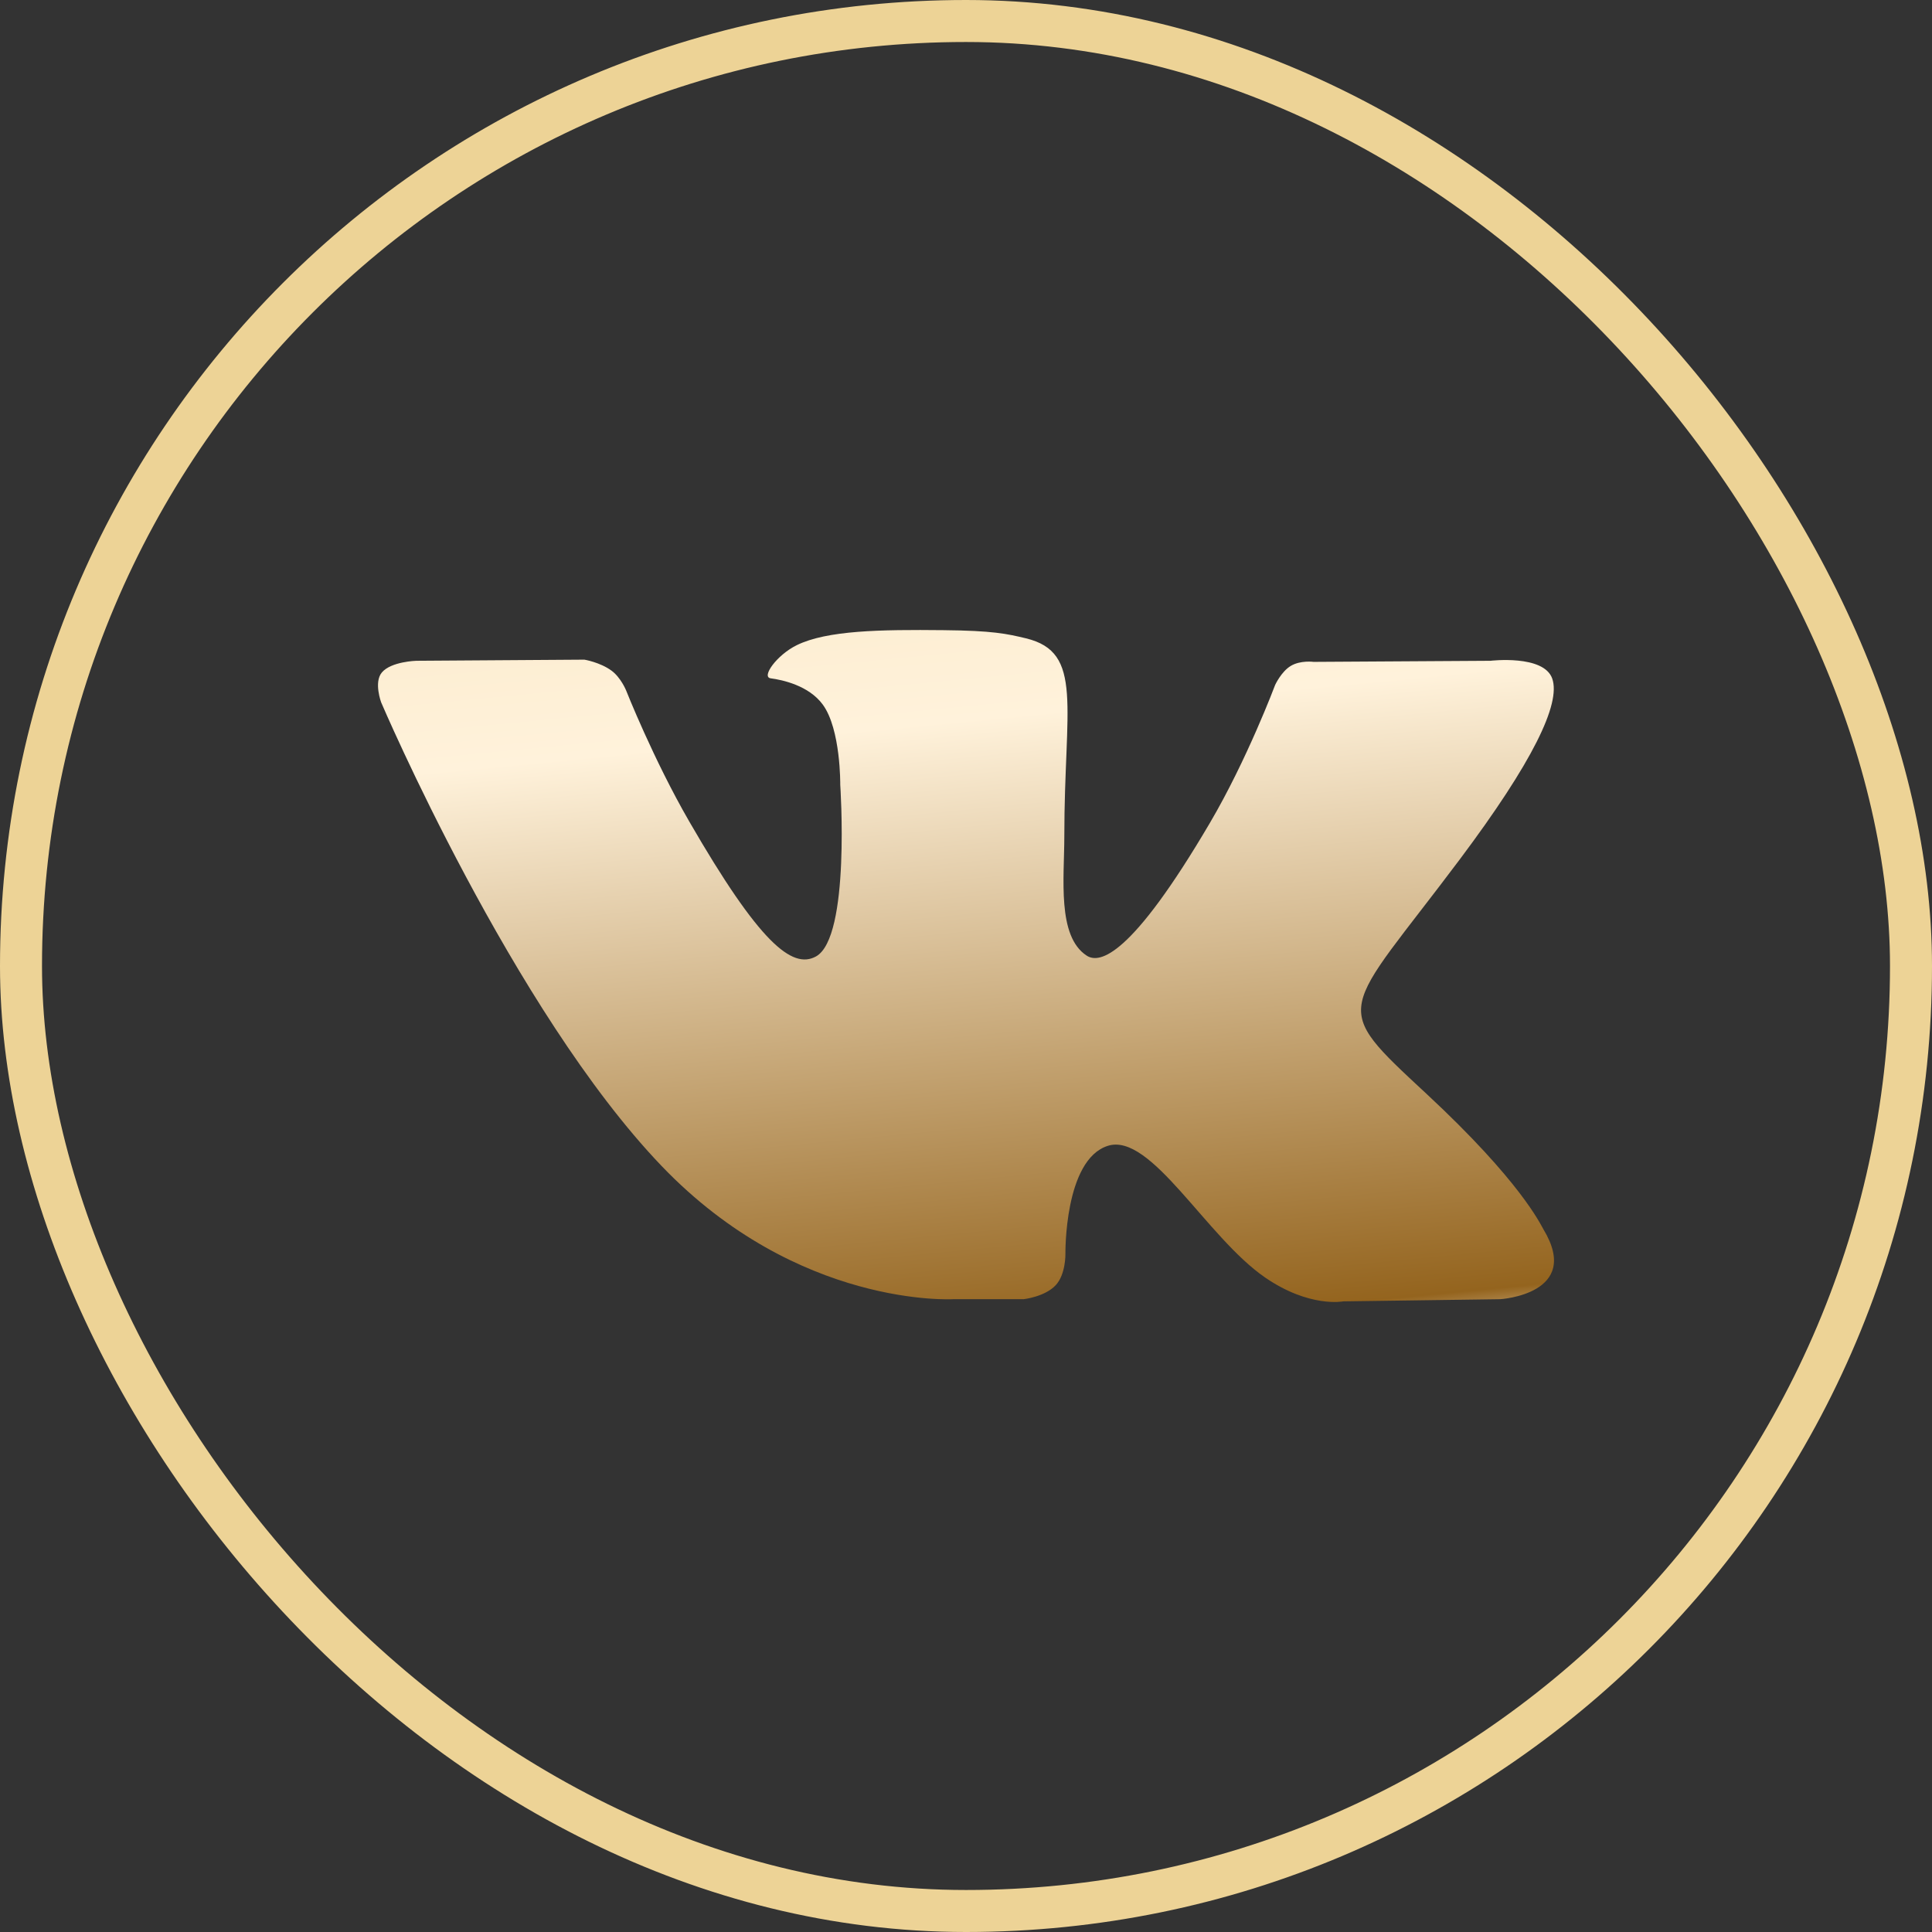
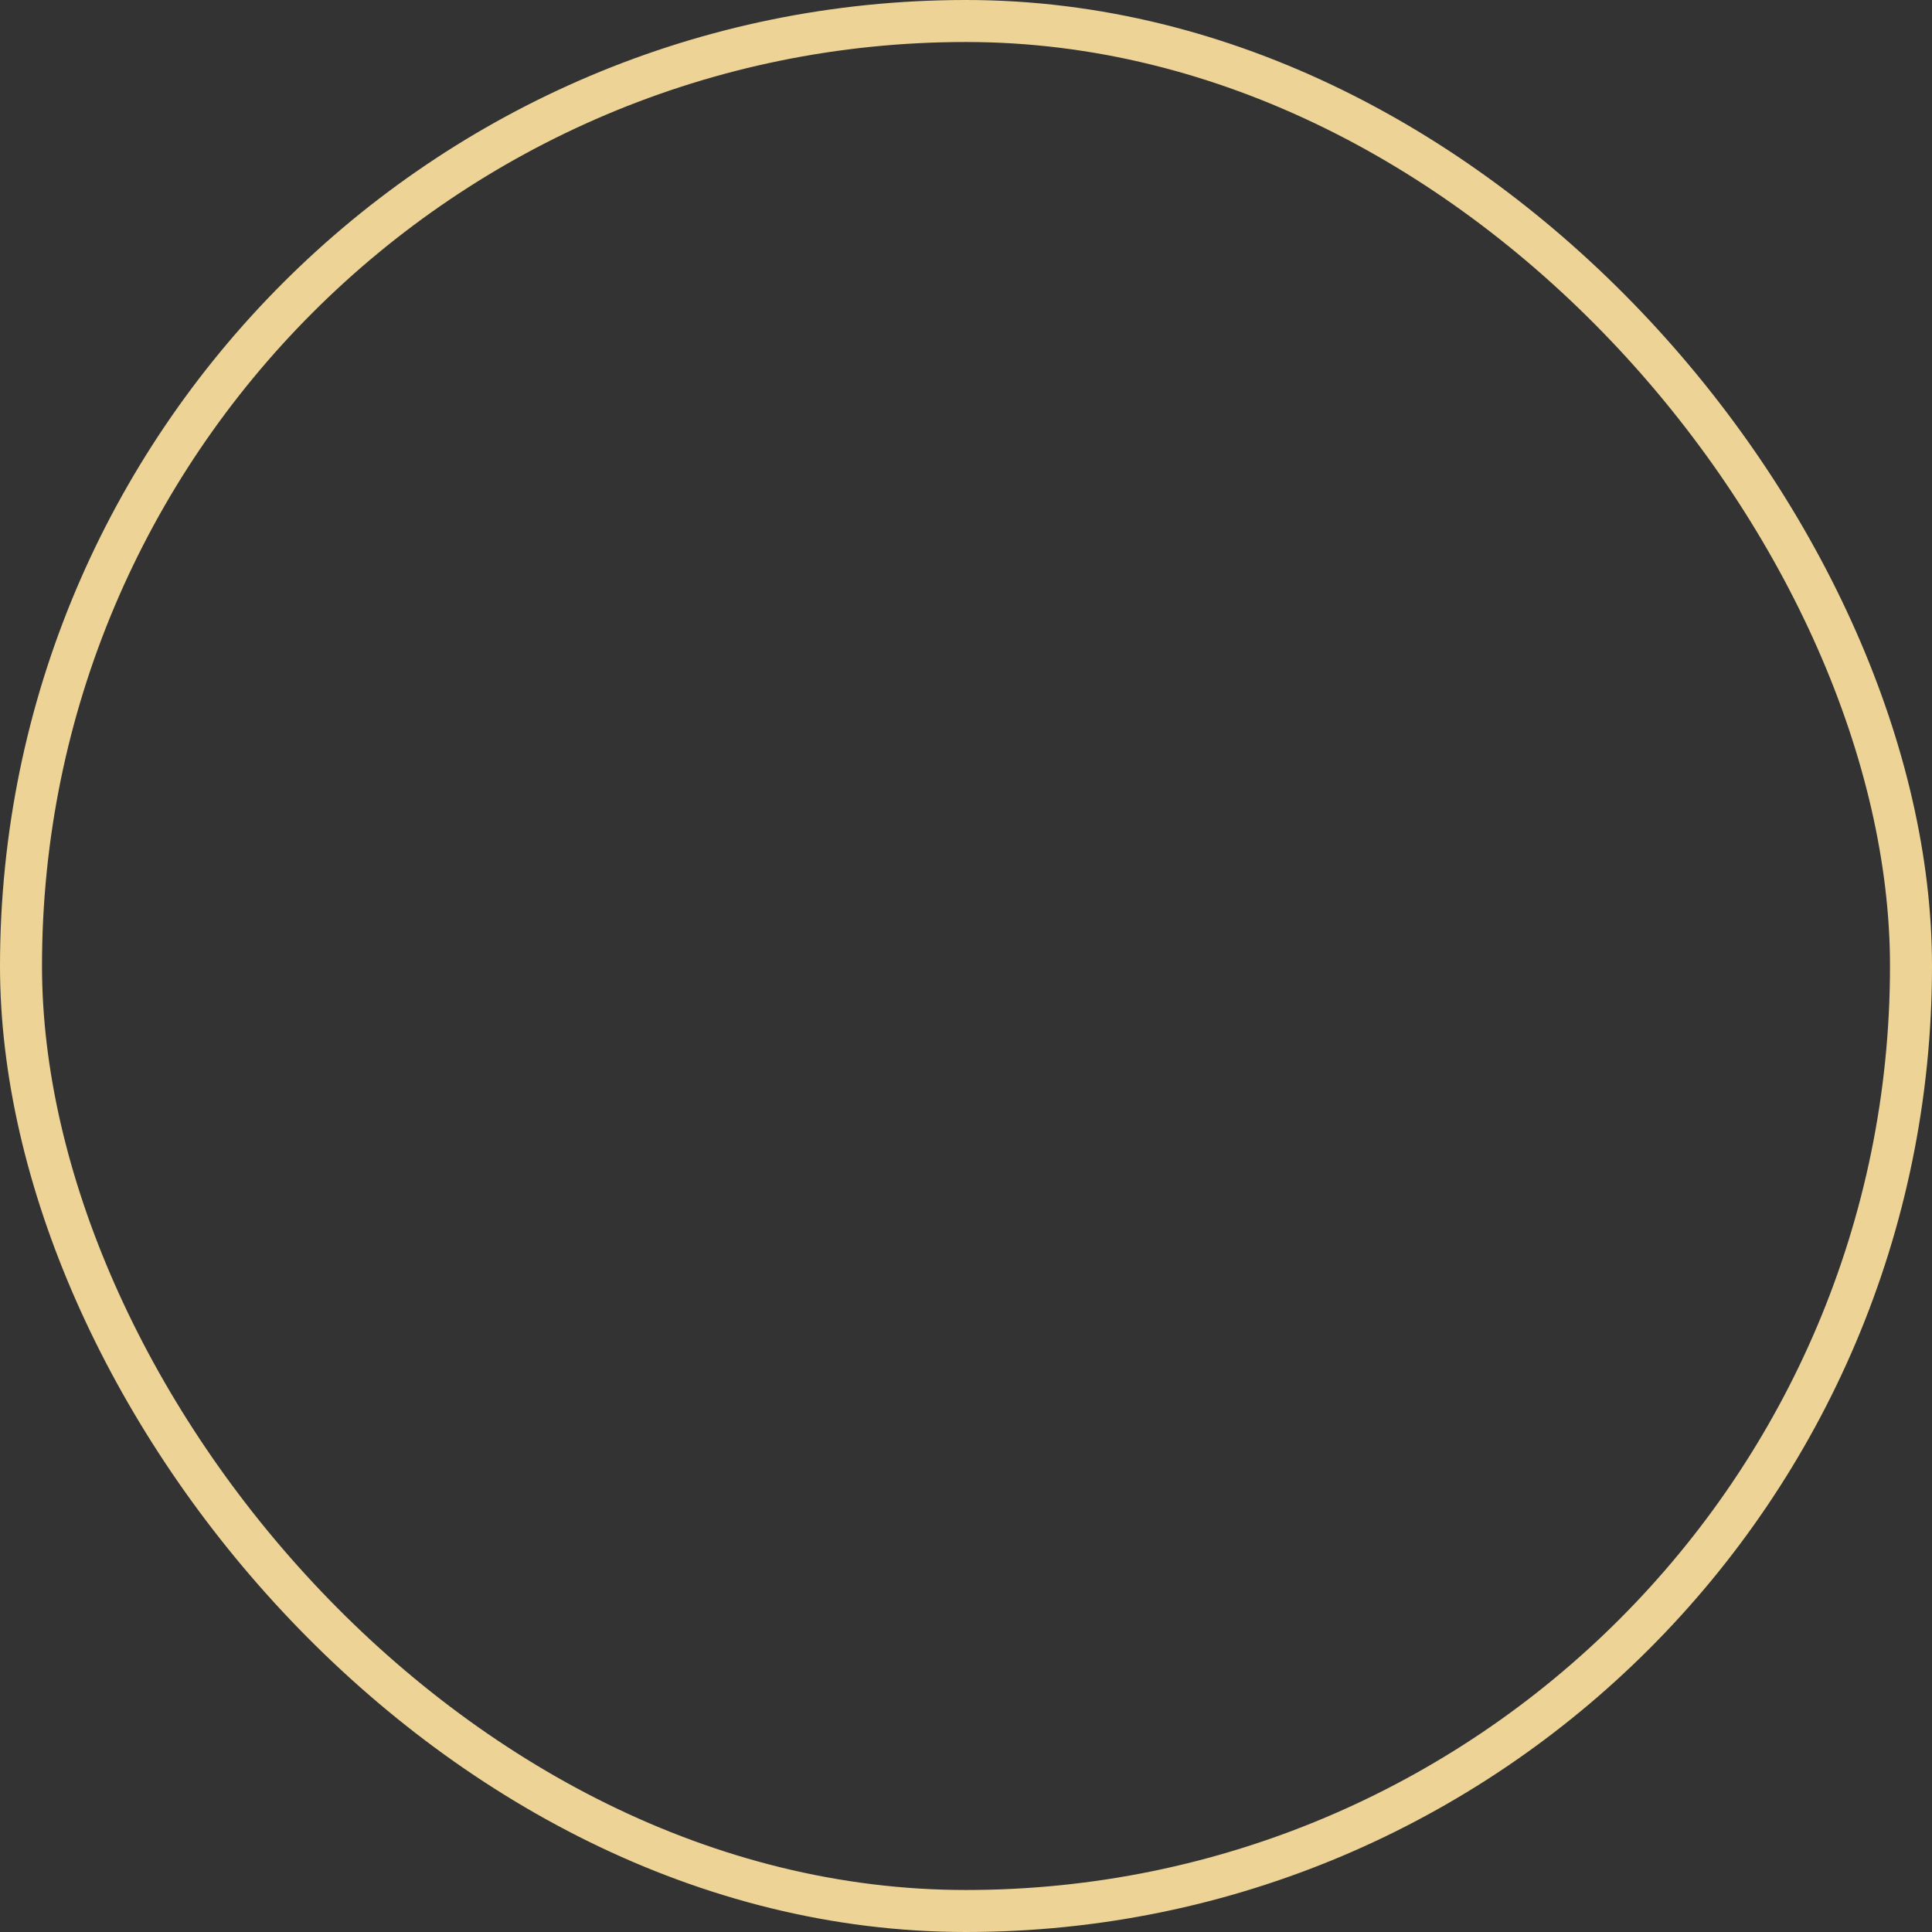
<svg xmlns="http://www.w3.org/2000/svg" width="46" height="46" viewBox="0 0 46 46" fill="none">
  <rect x="0" y="0" width="46" height="46" fill="#333333" stroke="none" />
  <rect x="0.5" y="0.5" width="45" height="45" rx="22.5" stroke="#EDD396" />
-   <path fill-rule="evenodd" clip-rule="evenodd" d="M22.7 30.933H24.373C24.373 30.933 24.879 30.877 25.137 30.599C25.375 30.343 25.367 29.862 25.367 29.862C25.367 29.862 25.334 27.613 26.376 27.282C27.404 26.955 28.723 29.456 30.122 30.417C31.179 31.144 31.983 30.985 31.983 30.985L35.722 30.933C35.722 30.933 37.678 30.812 36.75 29.272C36.675 29.146 36.21 28.132 33.97 26.049C31.625 23.87 31.939 24.222 34.764 20.452C36.484 18.156 37.171 16.754 36.957 16.154C36.752 15.582 35.487 15.733 35.487 15.733L31.277 15.759C31.277 15.759 30.964 15.716 30.733 15.855C30.507 15.99 30.361 16.307 30.361 16.307C30.361 16.307 29.695 18.084 28.806 19.595C26.932 22.784 26.182 22.953 25.875 22.754C25.163 22.293 25.341 20.901 25.341 19.911C25.341 16.821 25.809 15.533 24.43 15.199C23.972 15.089 23.635 15.015 22.464 15.004C20.962 14.988 19.691 15.008 18.971 15.361C18.492 15.596 18.122 16.12 18.348 16.15C18.626 16.187 19.256 16.32 19.59 16.776C20.021 17.364 20.006 18.684 20.006 18.684C20.006 18.684 20.254 22.322 19.427 22.773C18.86 23.083 18.081 22.45 16.41 19.558C15.554 18.076 14.907 16.438 14.907 16.438C14.907 16.438 14.783 16.132 14.56 15.968C14.29 15.769 13.914 15.706 13.914 15.706L9.913 15.733C9.913 15.733 9.312 15.749 9.092 16.011C8.895 16.244 9.076 16.725 9.076 16.725C9.076 16.725 12.208 24.065 15.755 27.764C19.007 31.155 22.7 30.933 22.7 30.933Z" fill="url(#paint0_linear_50_4303)" />
  <defs>
    <linearGradient id="paint0_linear_50_4303" x1="35.438" y1="32.667" x2="30.928" y2="-13.887" gradientUnits="userSpaceOnUse">
      <stop offset="0.01" stop-color="#FFF0DA" />
      <stop offset="0.042" stop-color="#94641E" />
      <stop offset="0.356" stop-color="#FFF2DB" />
      <stop offset="0.938" stop-color="#EAC885" />
      <stop offset="0.979" stop-color="#FBF5D1" />
      <stop offset="1" stop-color="#BD9A4B" />
      <stop offset="1" stop-color="#ECD8A3" />
    </linearGradient>
  </defs>
</svg>